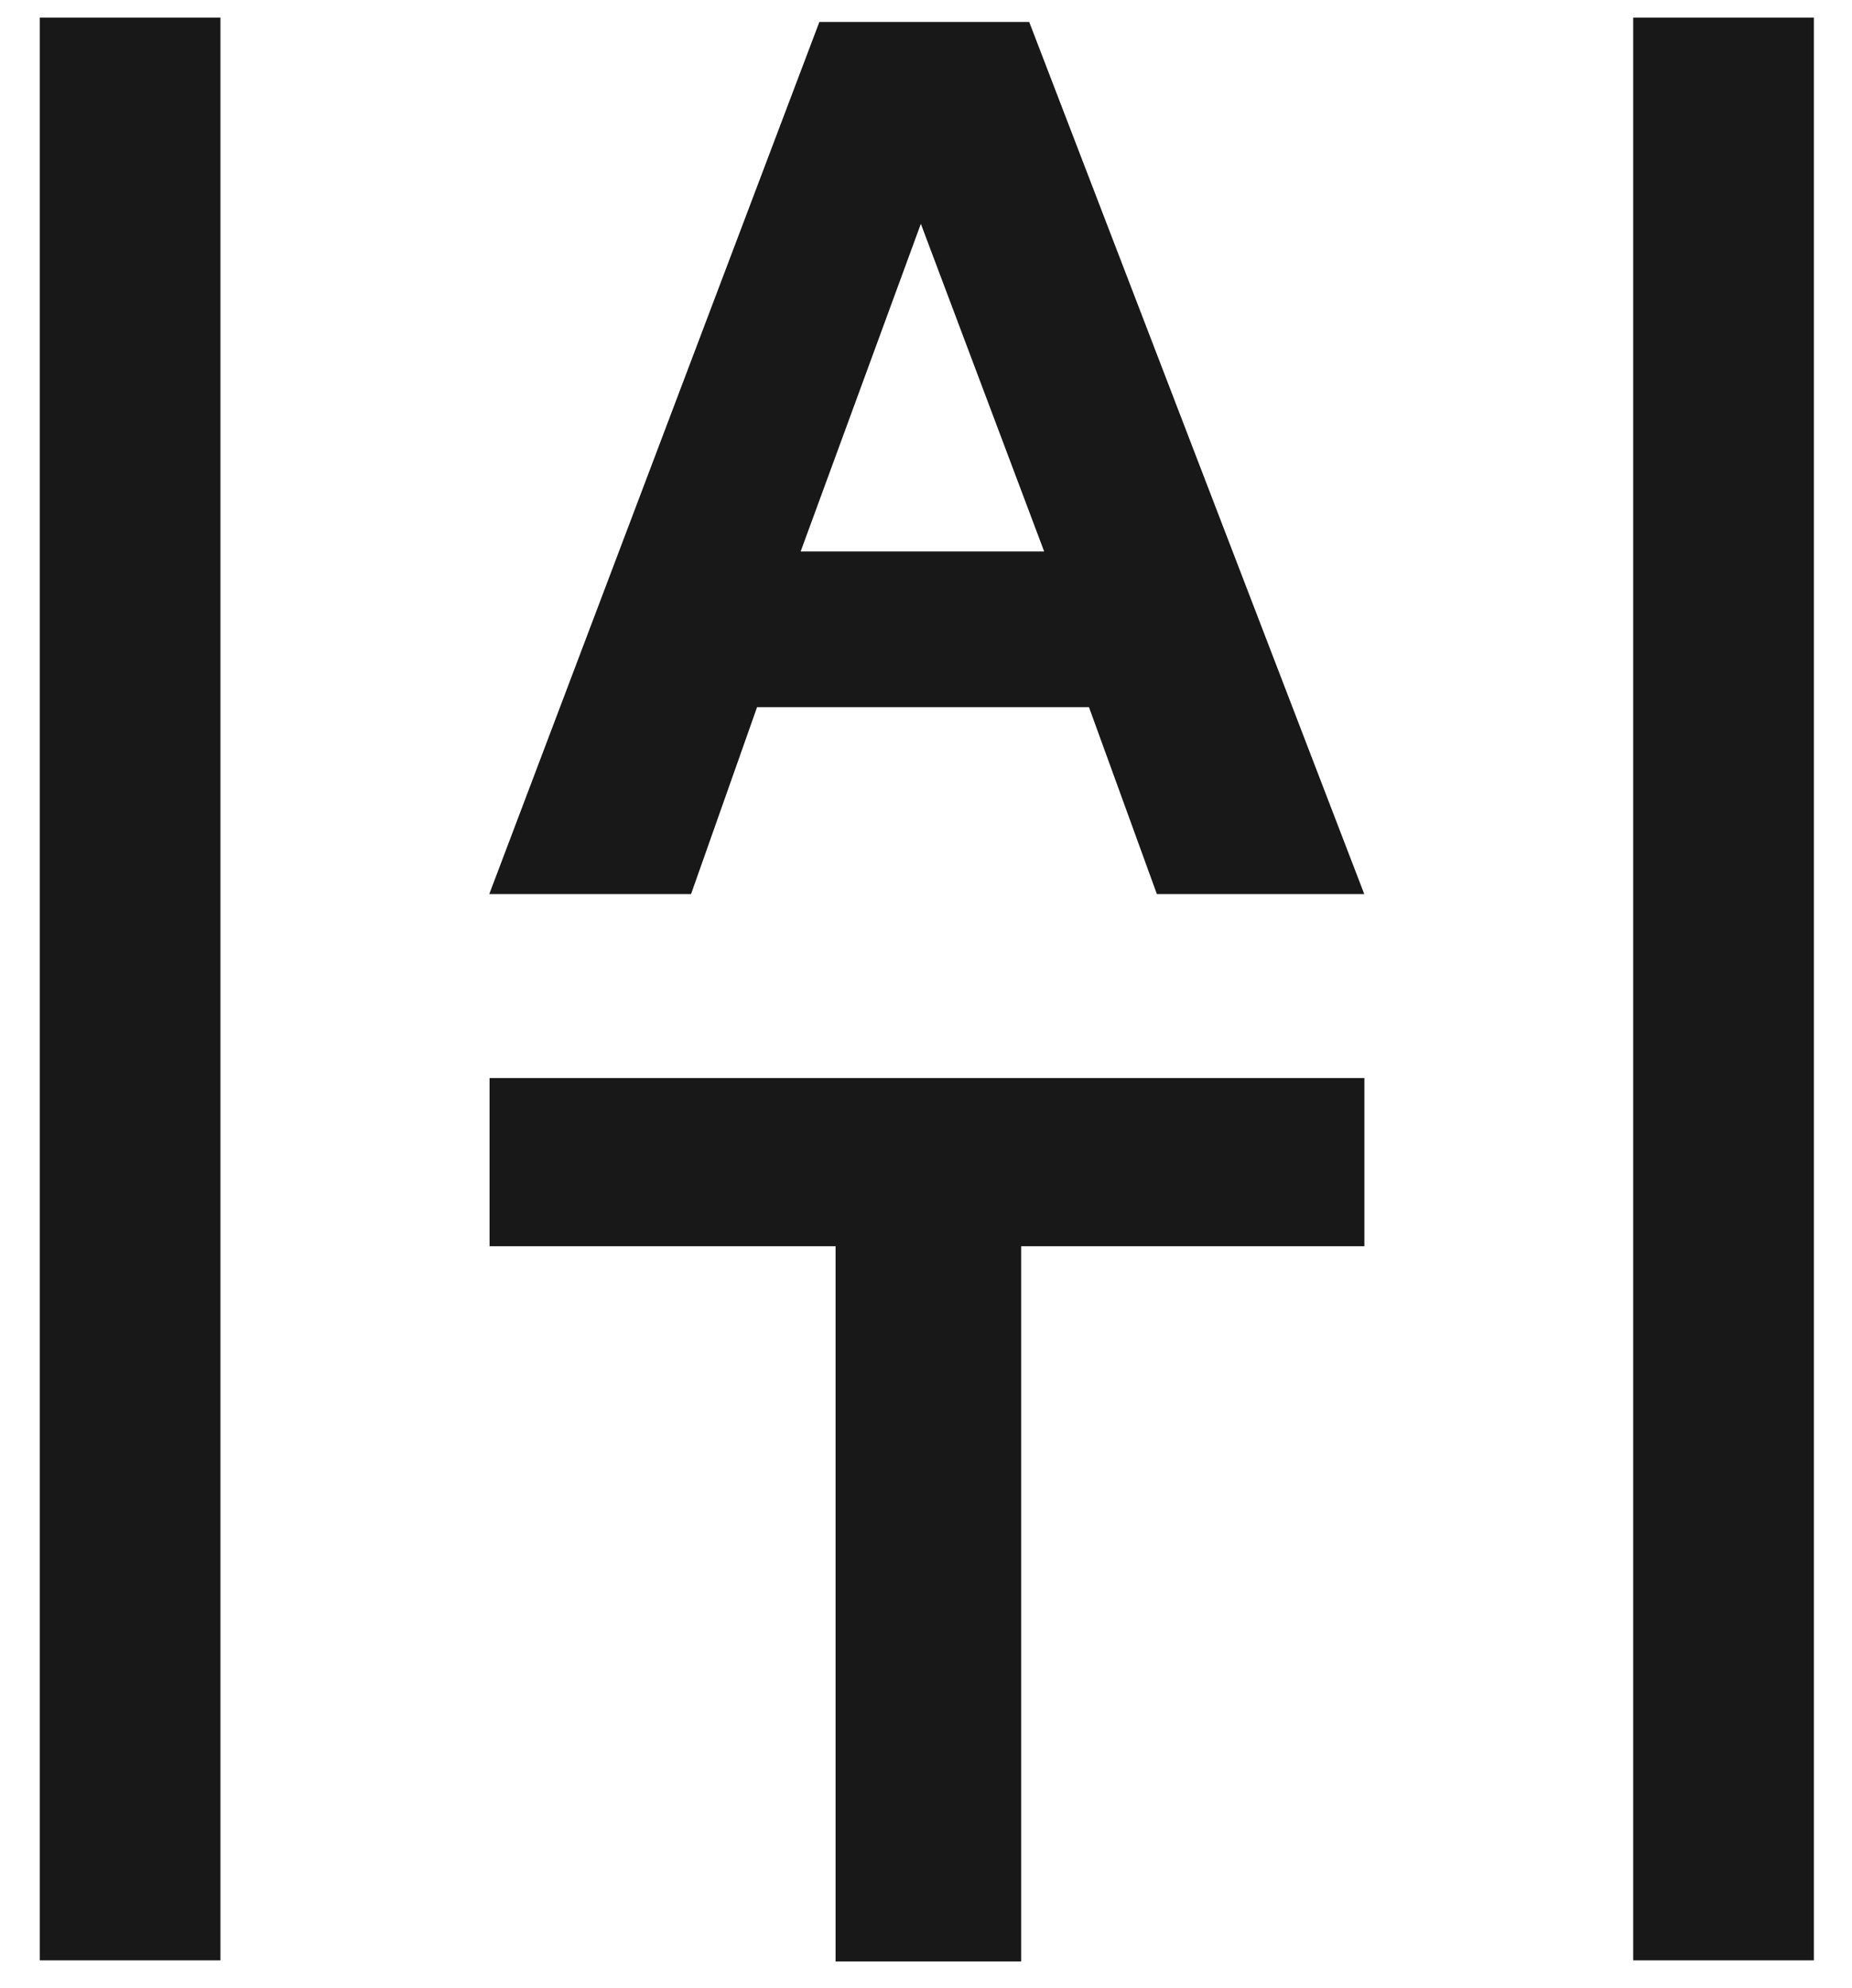
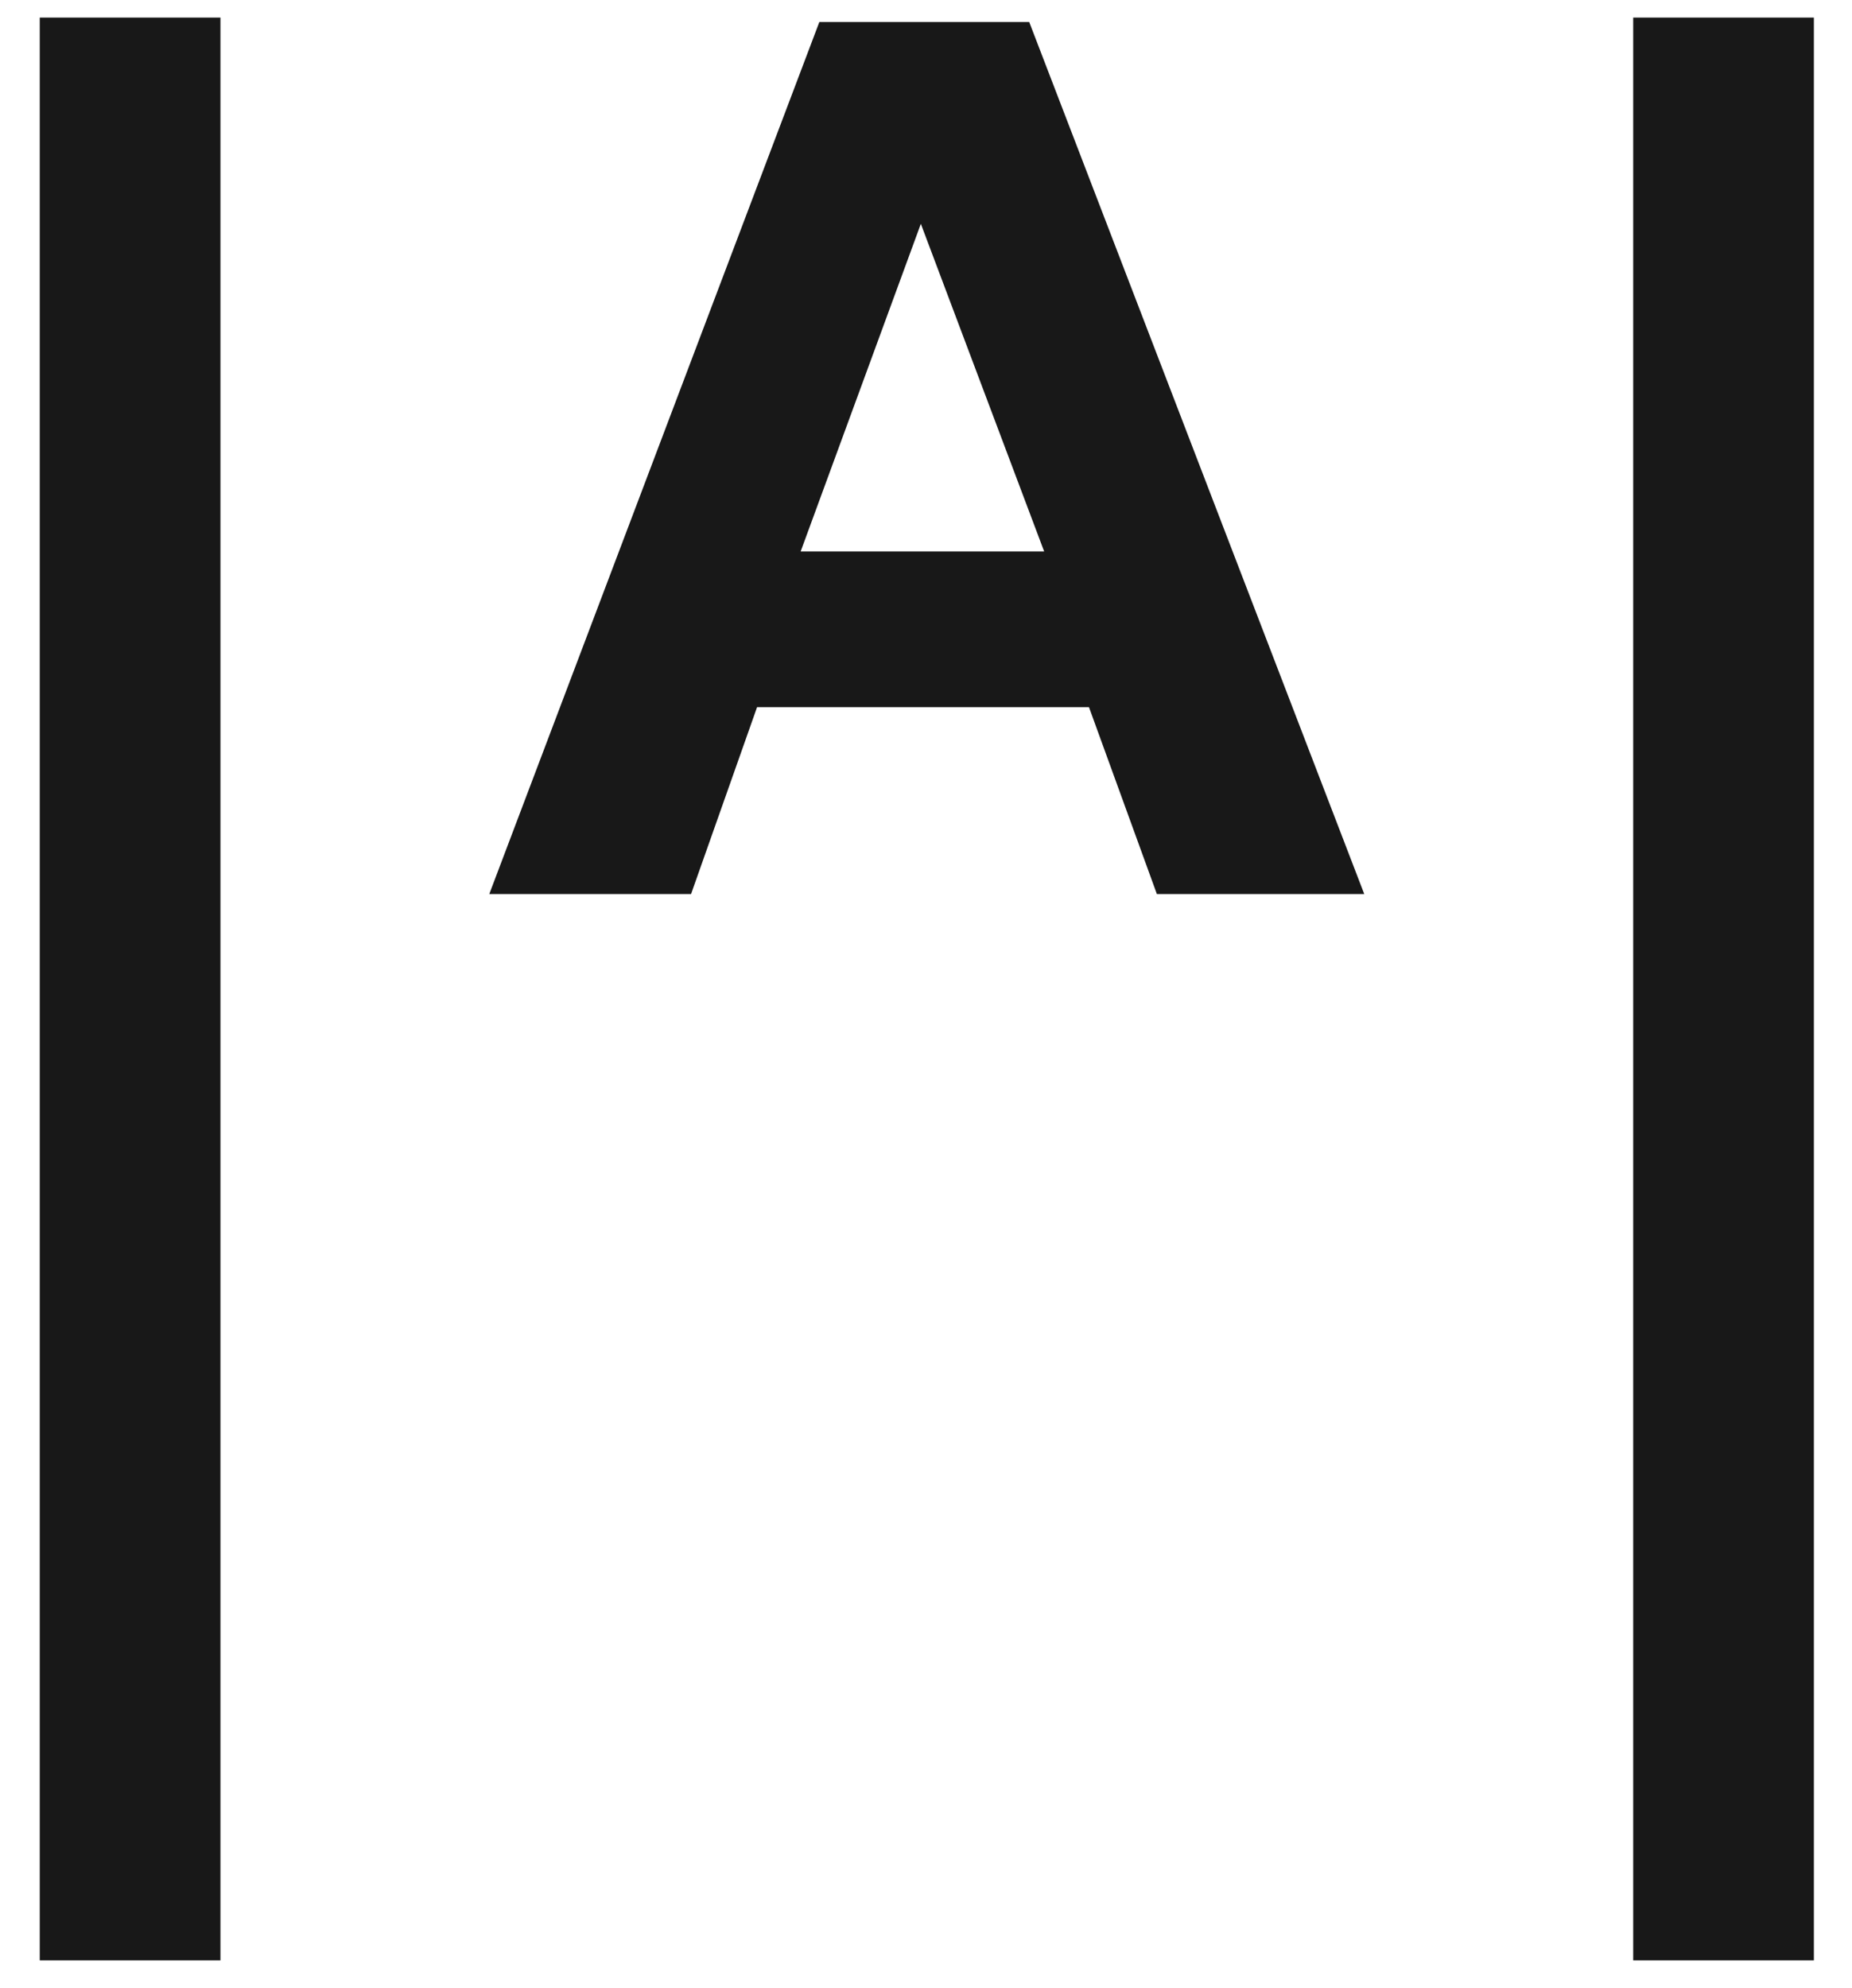
<svg xmlns="http://www.w3.org/2000/svg" width="41" height="44" viewBox="0 0 41 44" fill="none">
-   <path d="M18.498 43.414V27.583H10.838V23.861H30.205V27.583H22.607V43.414H18.498Z" fill="#181818" />
  <path d="M10.832 19.788L18.139 0.487H22.785L30.202 19.788H25.611L24.108 15.652H16.76L15.299 19.788H10.832ZM17.725 12.206H23.116L20.386 4.954L17.725 12.206Z" fill="#181818" />
  <rect width="4" height="43" transform="translate(36.156 0.389)" fill="#181818" />
  <rect width="4" height="43" transform="translate(0.88 0.389)" fill="#181818" />
</svg>